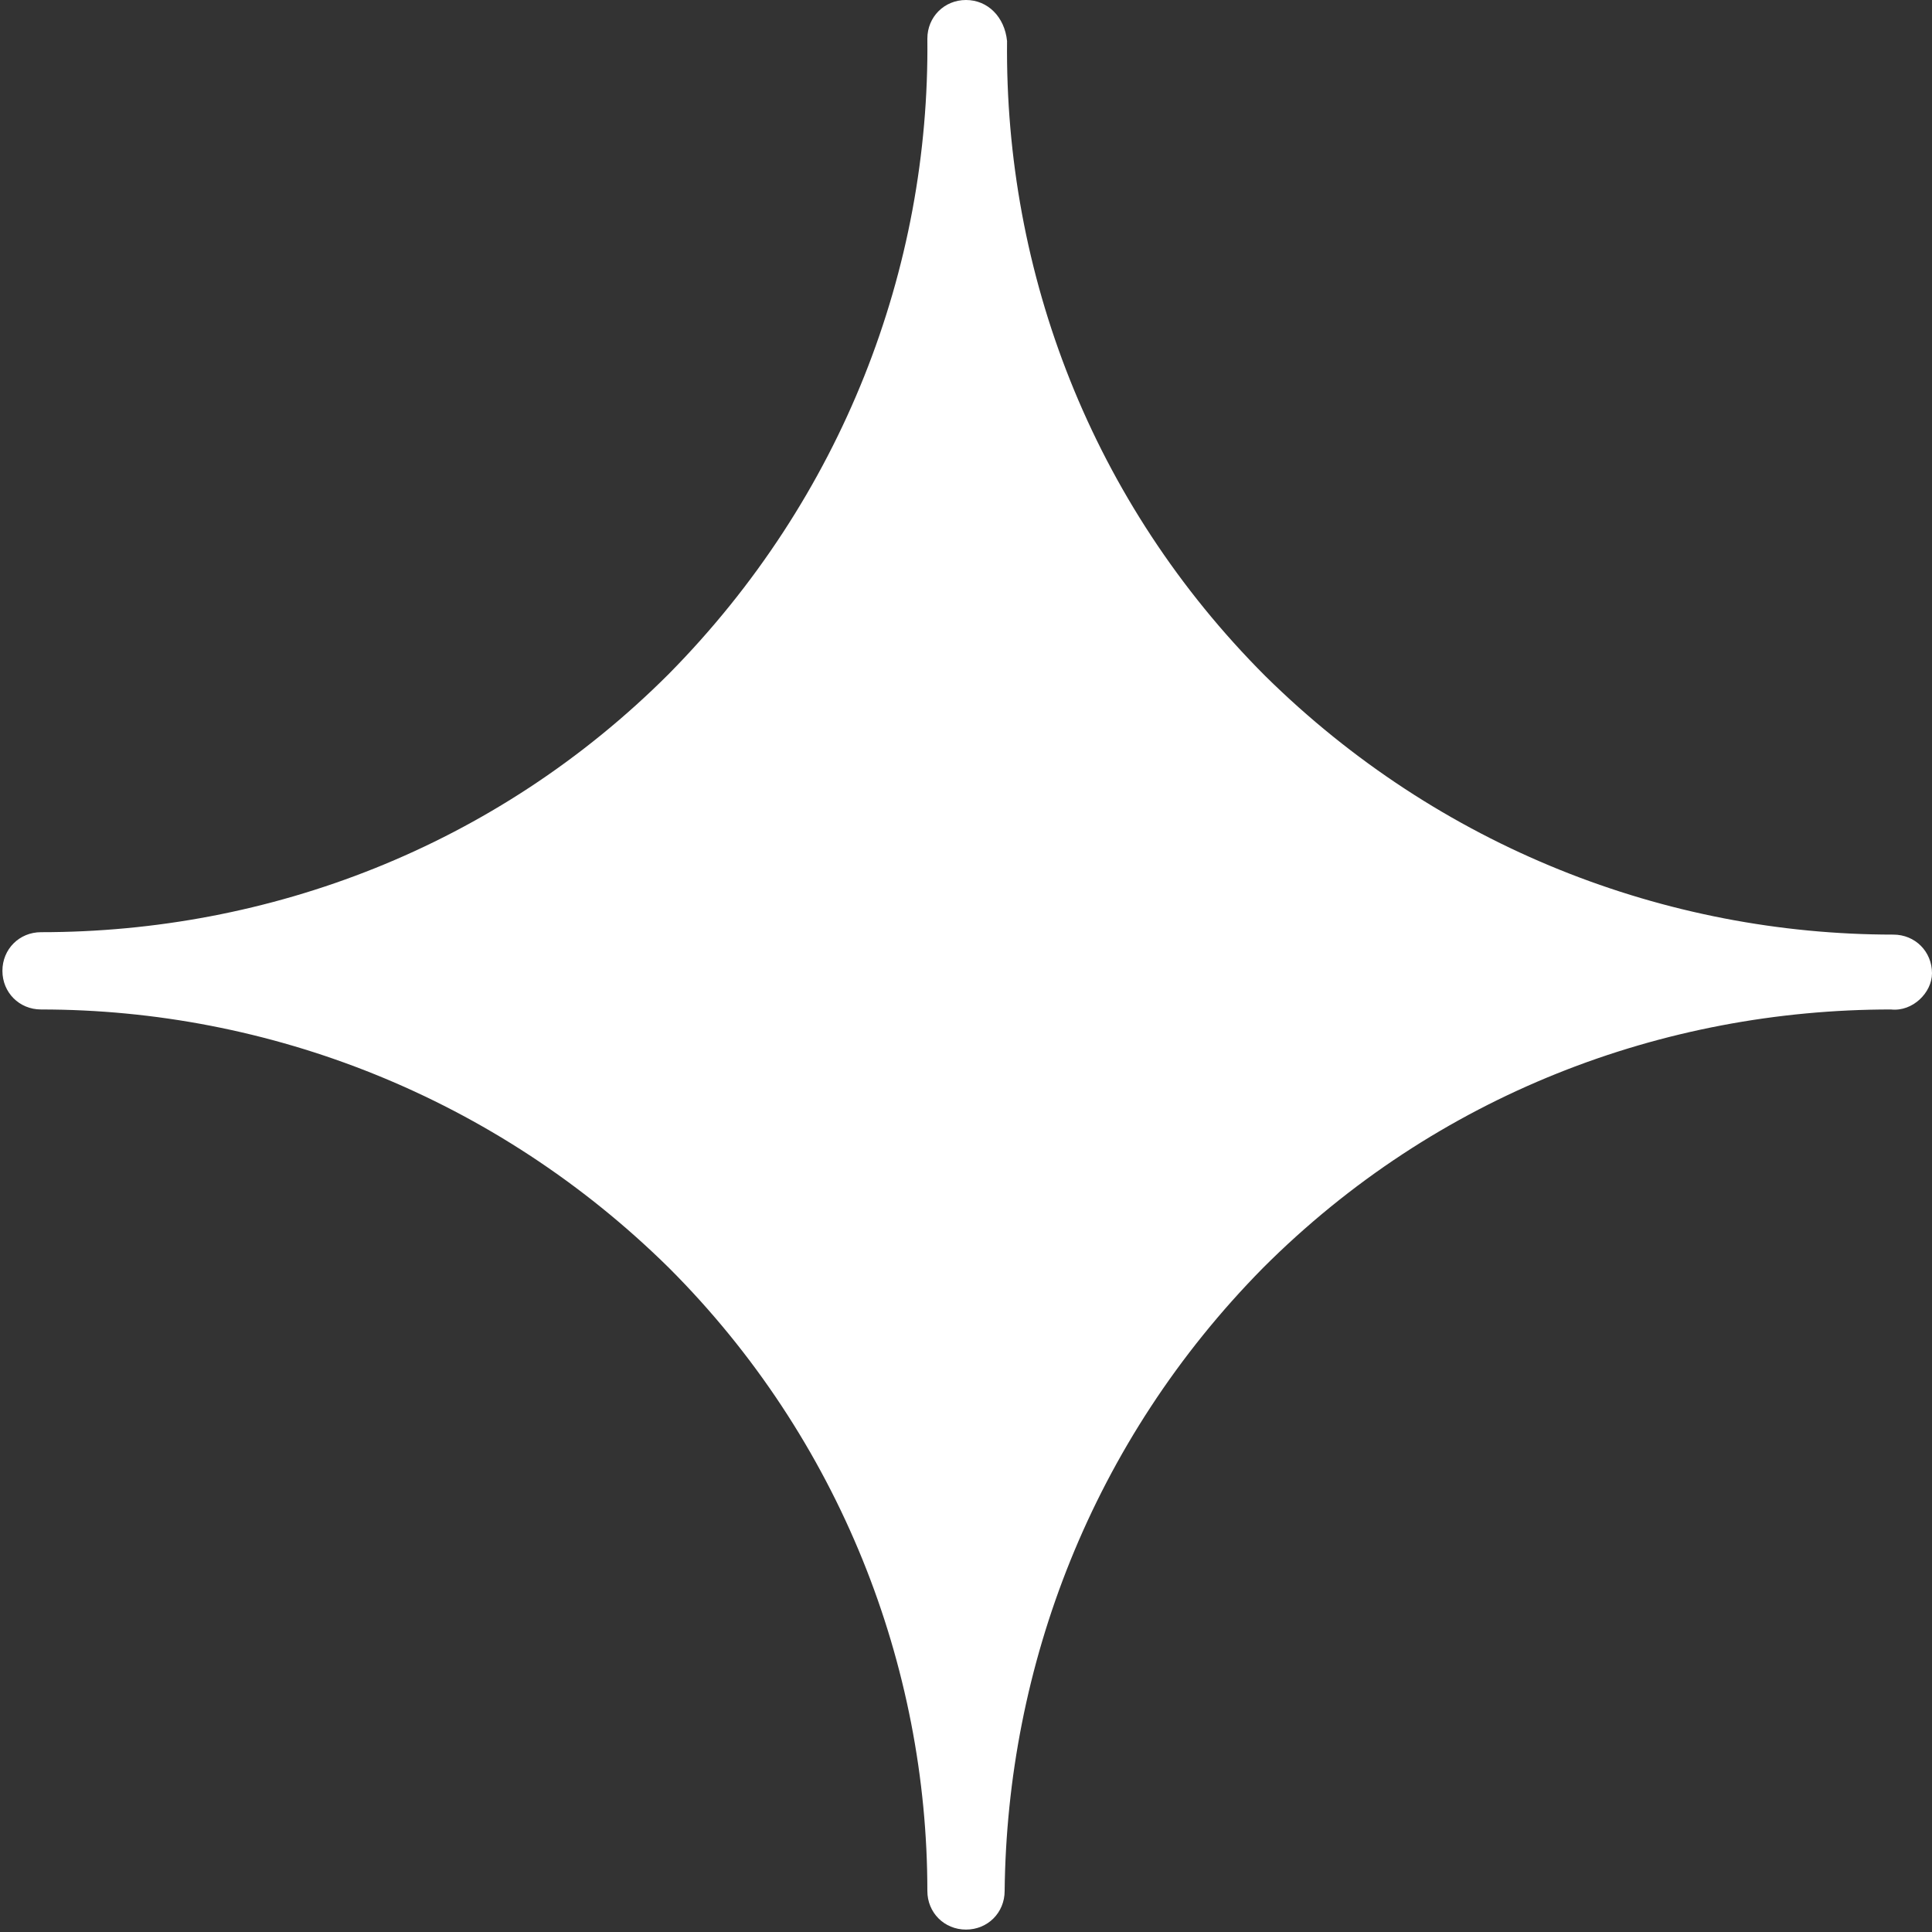
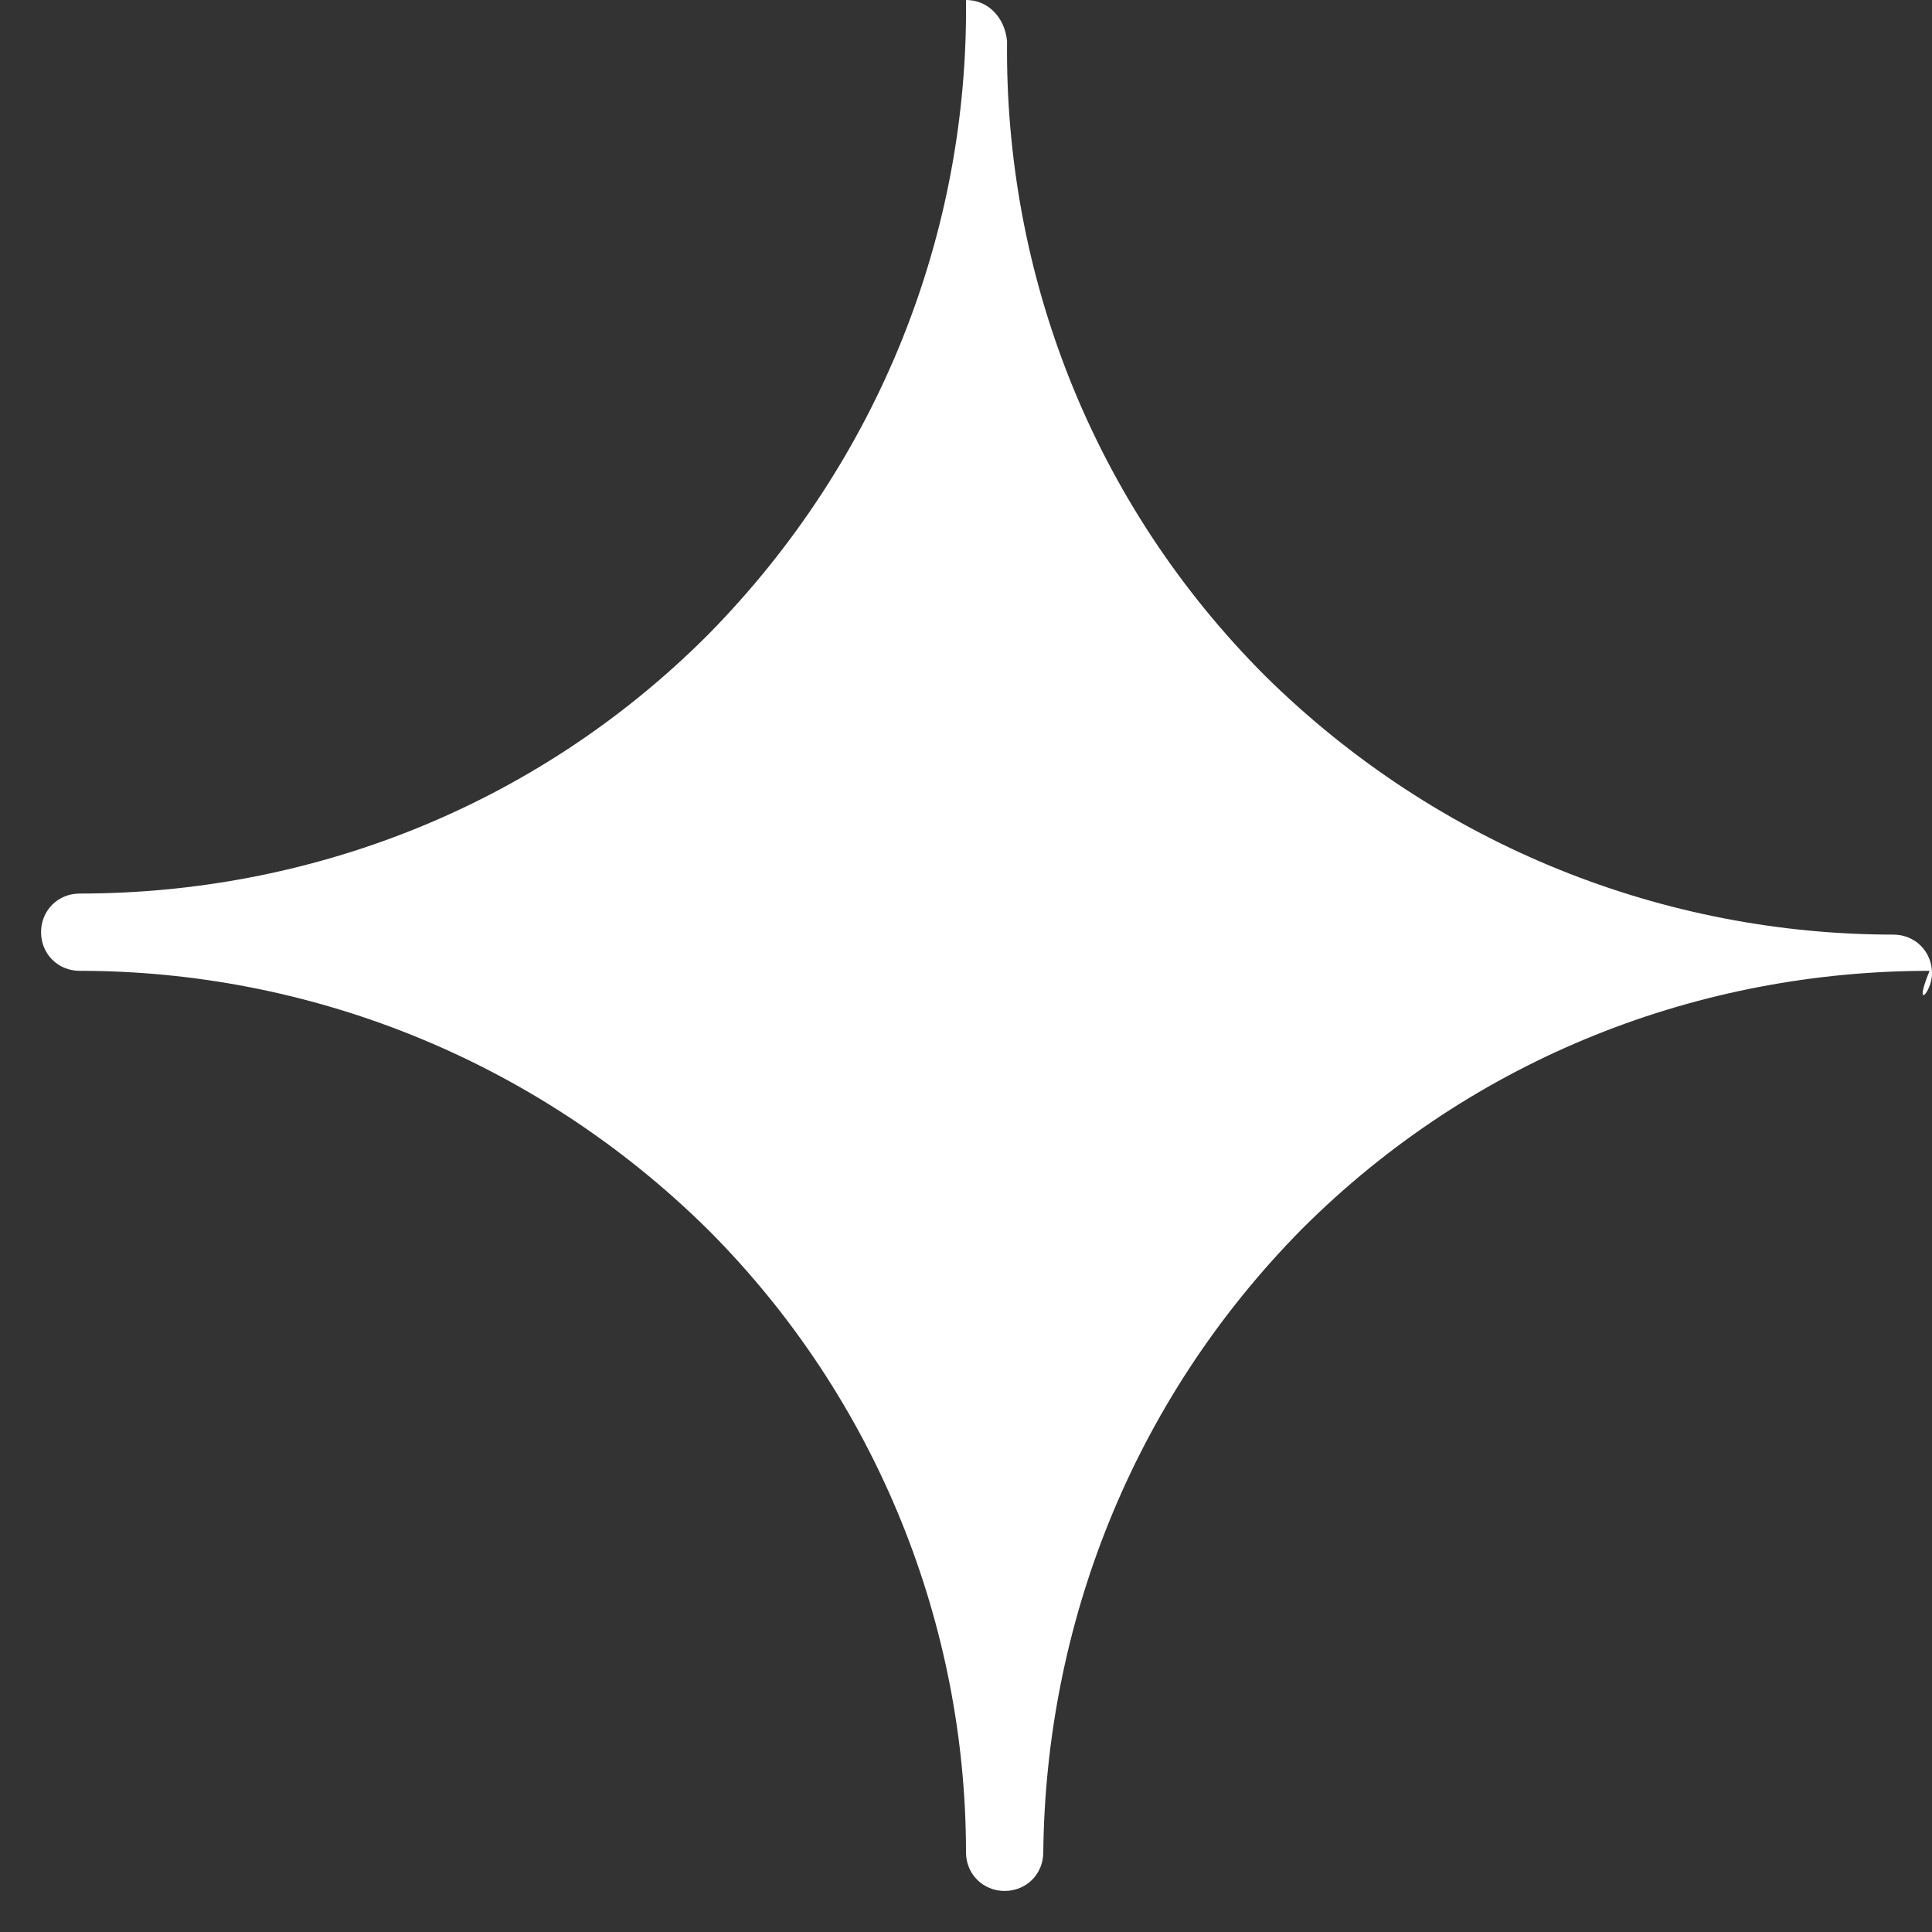
<svg xmlns="http://www.w3.org/2000/svg" version="1.1" id="Layer_1" x="0px" y="0px" viewBox="0 0 80 80" style="enable-background:new 0 0 80 80;" xml:space="preserve">
  <rect x="0" y="0" width="80" height="80" fill="#333333" stroke="none" />
  <style type="text/css"> .st0{fill:#FFFFFF;} </style>
-   <path class="st0" d="M80,40.3c0-0.9-0.7-1.6-1.6-1.6c-9.4,0-18.8-3.6-26-10.7c-7.2-7.2-10.8-16.7-10.7-26.3C41.6,0.7,40.9,0,40,0 c-0.9,0-1.6,0.7-1.6,1.6c0.1,9.5-3.5,19-10.7,26.3c-7.2,7.2-16.6,10.7-26,10.7c-0.9,0-1.6,0.7-1.6,1.6c0,0.9,0.7,1.6,1.6,1.6 c9.4,0,18.8,3.6,26,10.7c7.1,7.1,10.7,16.5,10.7,25.8c0,0.9,0.7,1.6,1.6,1.6c0.9,0,1.6-0.7,1.6-1.6c0.1-9.3,3.6-18.6,10.7-25.8 c7.2-7.2,16.6-10.7,26-10.7C79.2,41.9,80,41.1,80,40.3z" />
+   <path class="st0" d="M80,40.3c0-0.9-0.7-1.6-1.6-1.6c-9.4,0-18.8-3.6-26-10.7c-7.2-7.2-10.8-16.7-10.7-26.3C41.6,0.7,40.9,0,40,0 c0.1,9.5-3.5,19-10.7,26.3c-7.2,7.2-16.6,10.7-26,10.7c-0.9,0-1.6,0.7-1.6,1.6c0,0.9,0.7,1.6,1.6,1.6 c9.4,0,18.8,3.6,26,10.7c7.1,7.1,10.7,16.5,10.7,25.8c0,0.9,0.7,1.6,1.6,1.6c0.9,0,1.6-0.7,1.6-1.6c0.1-9.3,3.6-18.6,10.7-25.8 c7.2-7.2,16.6-10.7,26-10.7C79.2,41.9,80,41.1,80,40.3z" />
</svg>